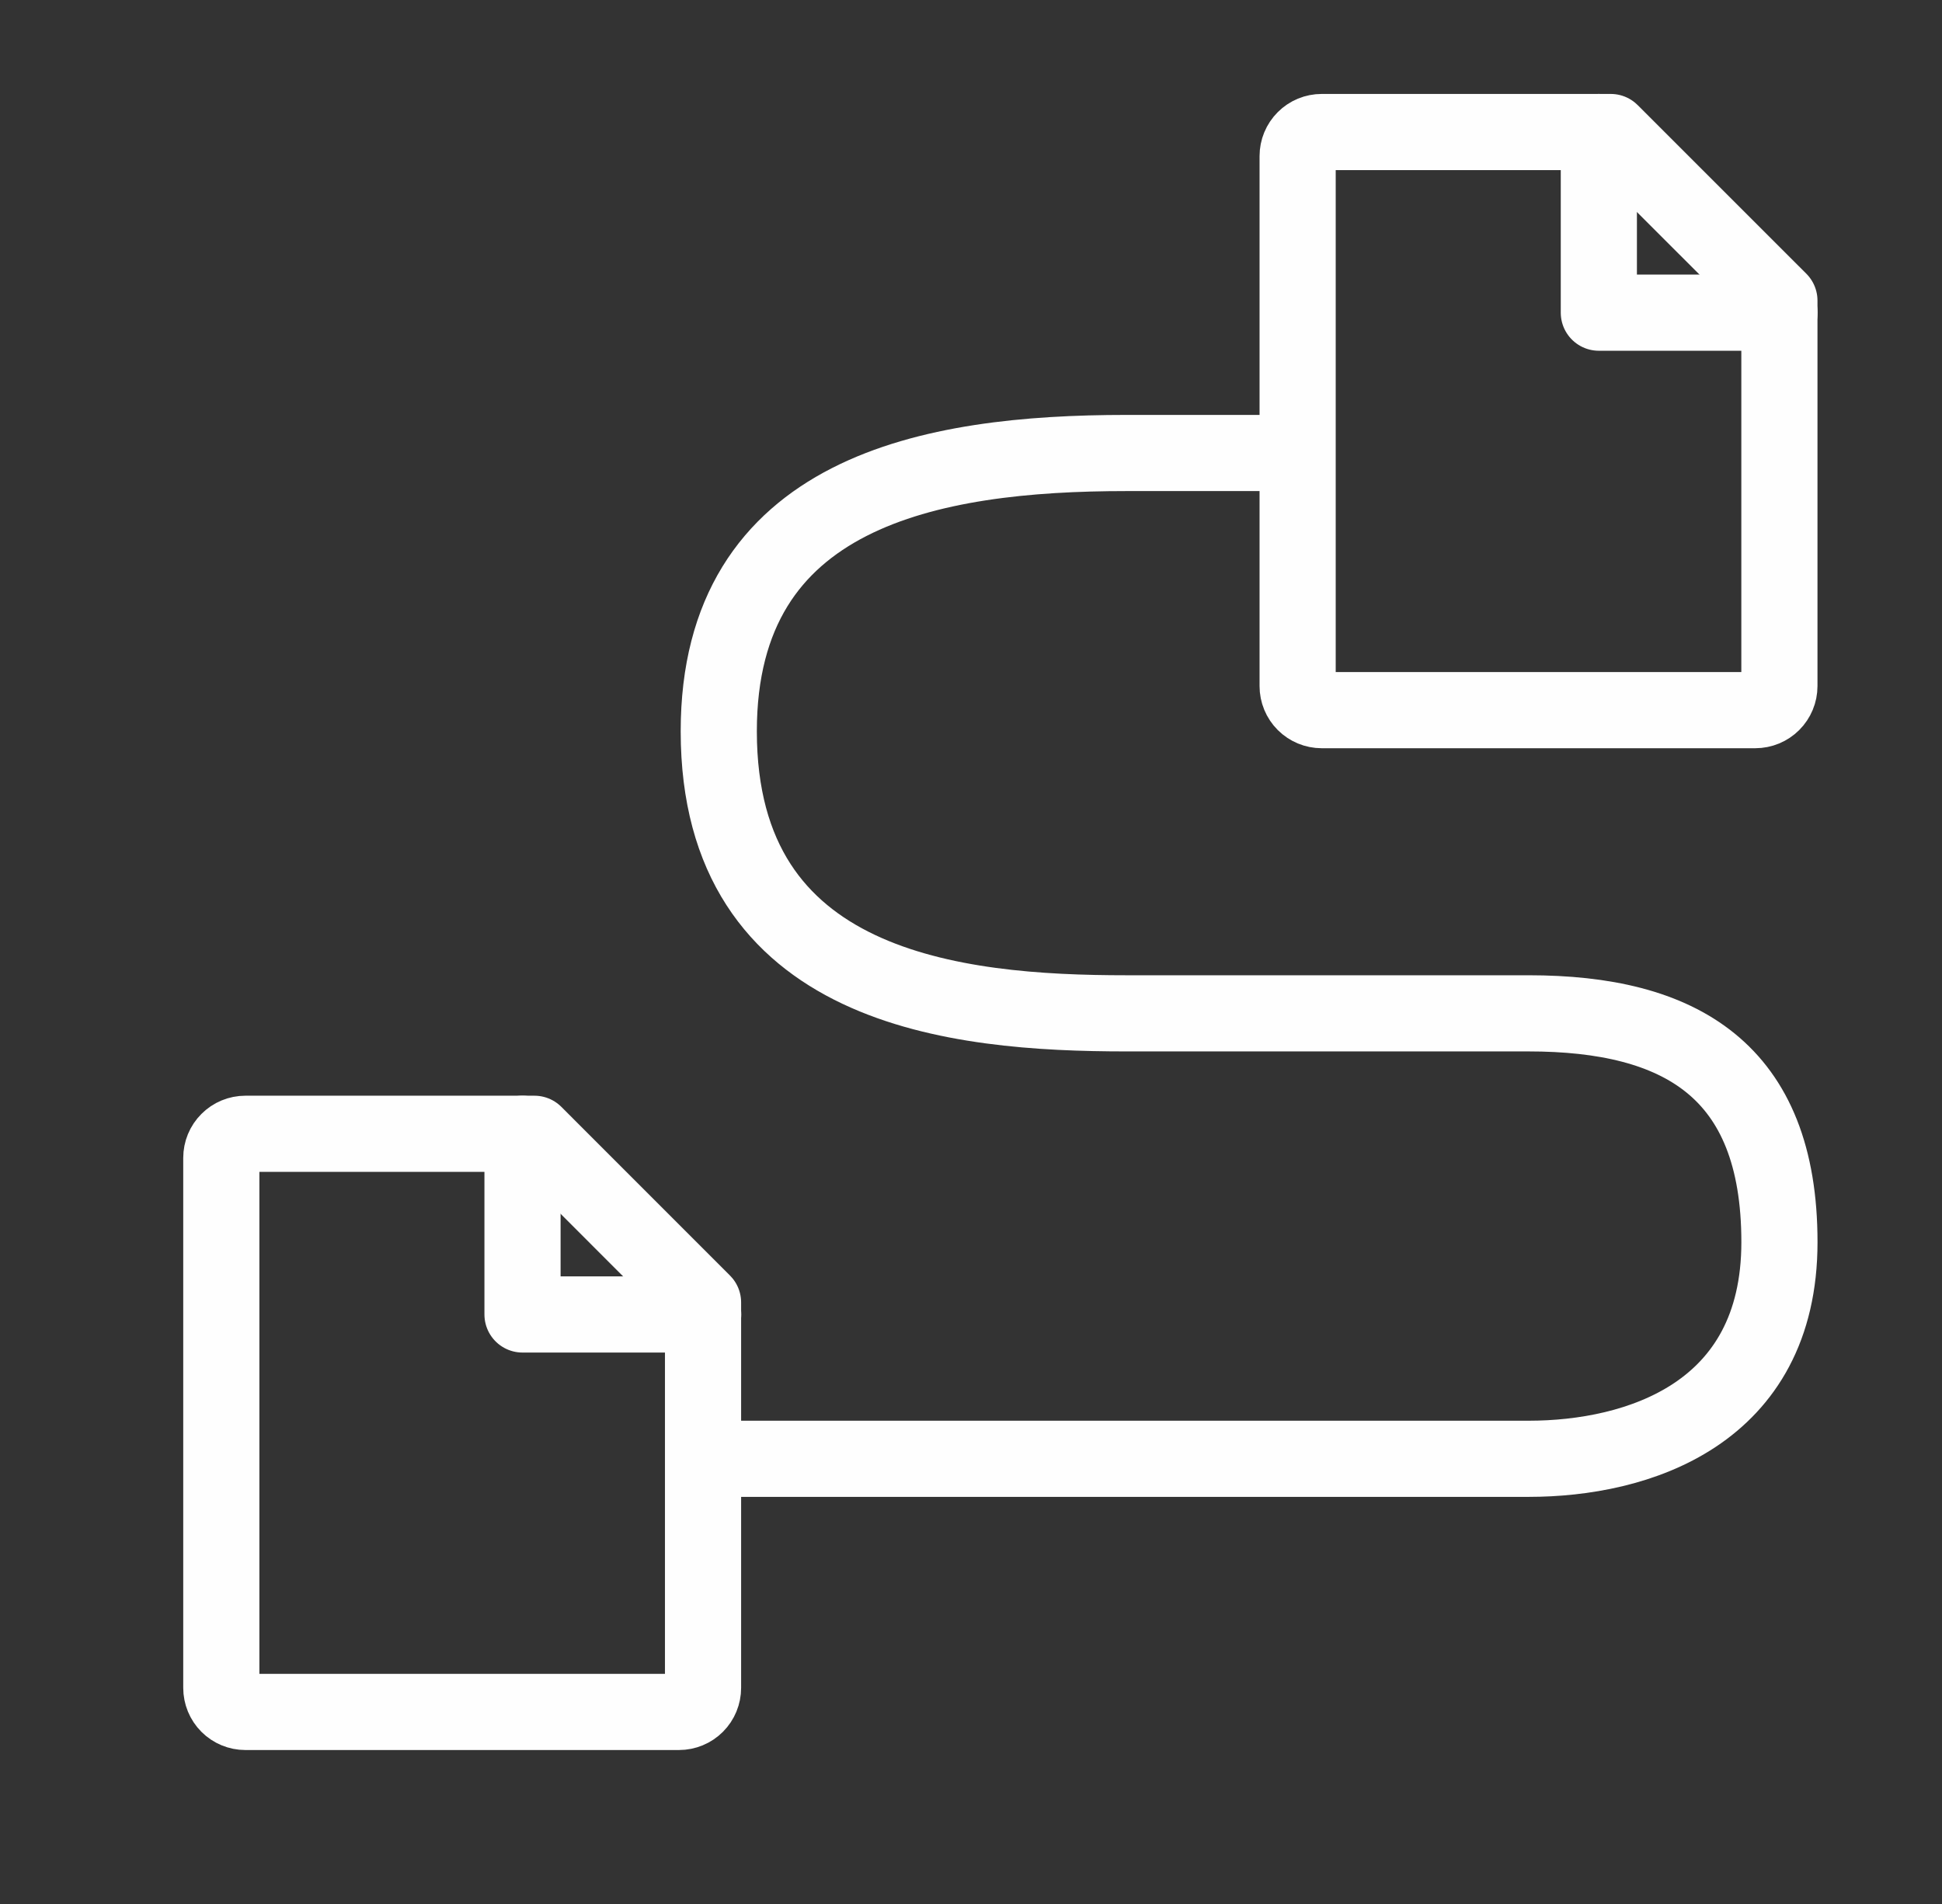
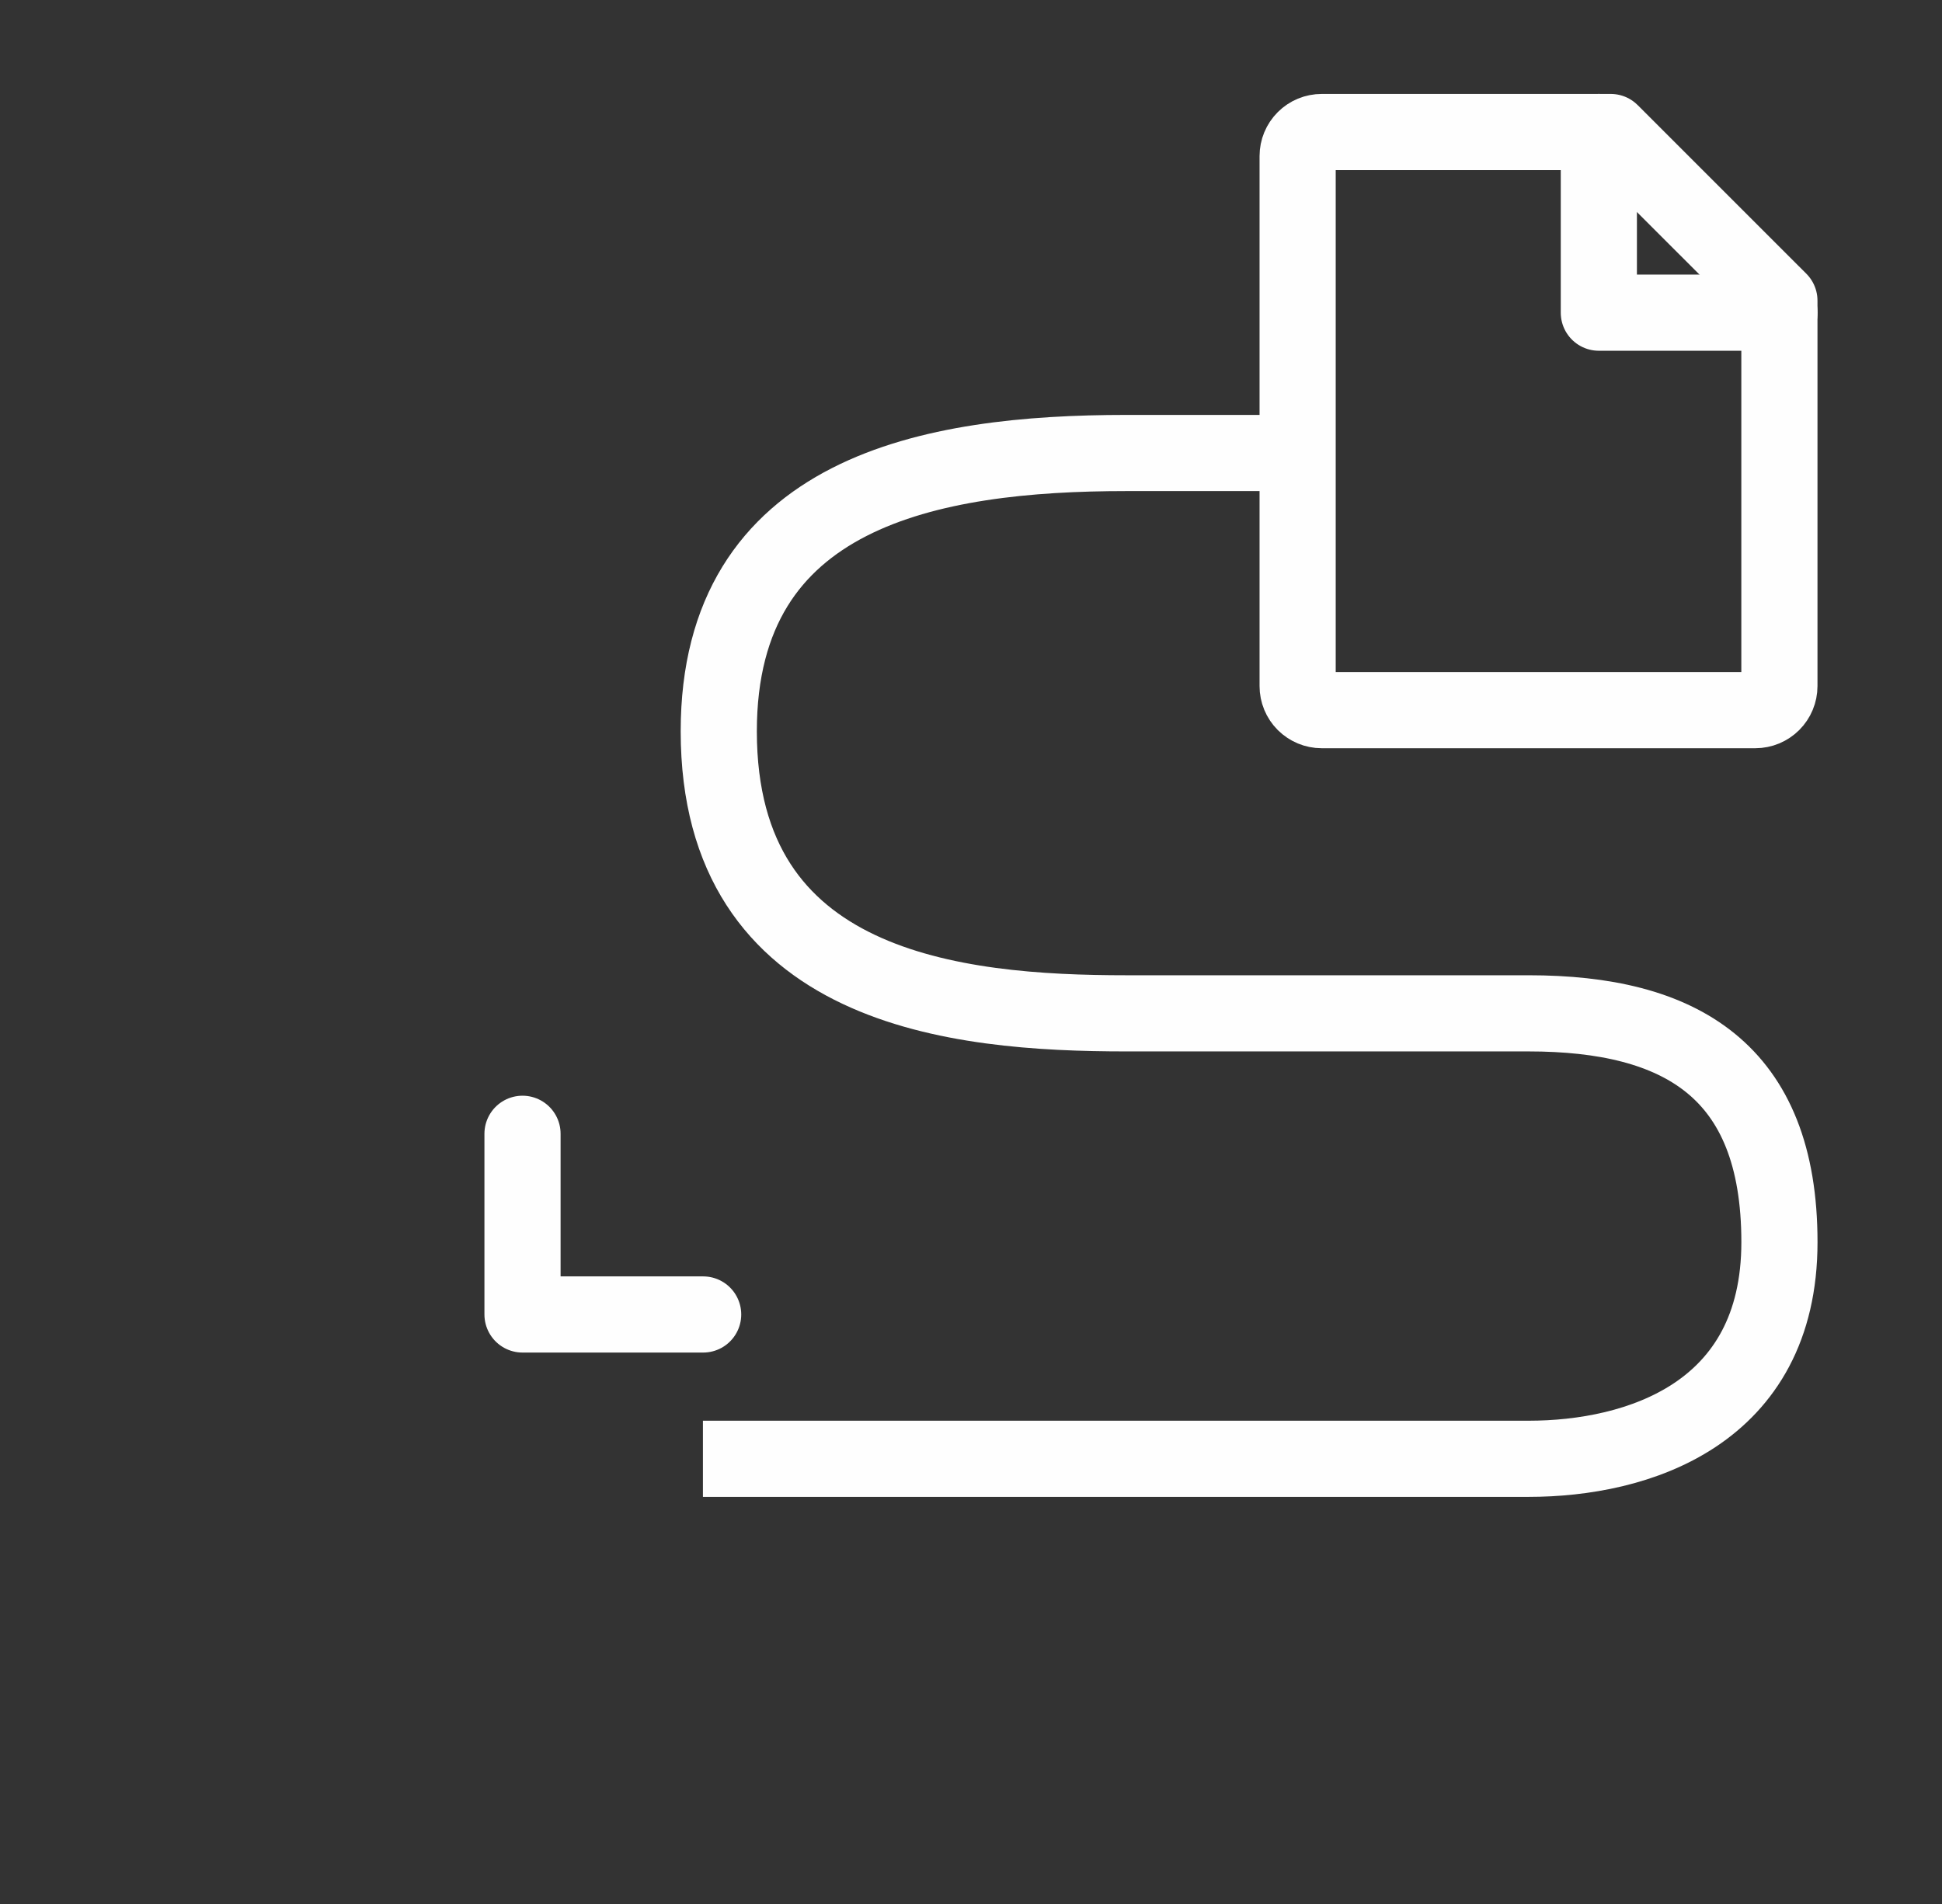
<svg xmlns="http://www.w3.org/2000/svg" width="51" height="50" viewBox="0 0 51 50" fill="none">
  <rect x="0" y="0" width="51" height="50" fill="#333333" stroke="none" />
  <g clip-path="url(#clip0_14907_114488)">
    <path d="M34.175 11.896H29.579C24.441 11.896 18.876 12.896 18.876 19.204C18.876 25.996 25.099 26.611 29.579 26.611H40.145C44.109 26.611 46.731 28.092 46.731 32.62C46.731 37.148 42.992 38.309 40.145 38.309H18.46" stroke="#FEFEFE" stroke-width="2" />
    <path d="M46.097 18.649H34.71C34.542 18.649 34.382 18.582 34.263 18.464C34.144 18.345 34.078 18.184 34.078 18.017V4.099C34.078 3.932 34.144 3.771 34.263 3.652C34.382 3.533 34.542 3.467 34.71 3.467H42.301L46.73 7.895V18.017C46.73 18.184 46.663 18.345 46.544 18.464C46.426 18.582 46.265 18.649 46.097 18.649Z" stroke="#FEFEFE" stroke-width="2" stroke-linecap="round" stroke-linejoin="round" />
    <path d="M41.988 3.467V8.211H46.732" stroke="#FEFEFE" stroke-width="2" stroke-linecap="round" stroke-linejoin="round" />
-     <path d="M17.831 44.957H6.444C6.276 44.957 6.115 44.89 5.997 44.772C5.878 44.653 5.812 44.492 5.812 44.324V30.407C5.812 30.239 5.878 30.078 5.997 29.96C6.115 29.841 6.276 29.774 6.444 29.774H14.035L18.463 34.203V44.324C18.463 44.492 18.397 44.653 18.278 44.772C18.16 44.89 17.999 44.957 17.831 44.957Z" stroke="#FEFEFE" stroke-width="2" stroke-linecap="round" stroke-linejoin="round" />
    <path d="M13.722 29.774V34.519H18.466" stroke="#FEFEFE" stroke-width="2" stroke-linecap="round" stroke-linejoin="round" />
  </g>
  <defs>
    <clipPath id="clip0_14907_114488">
      <rect width="50" height="50" fill="white" transform="translate(0.246)" />
    </clipPath>
  </defs>
</svg>